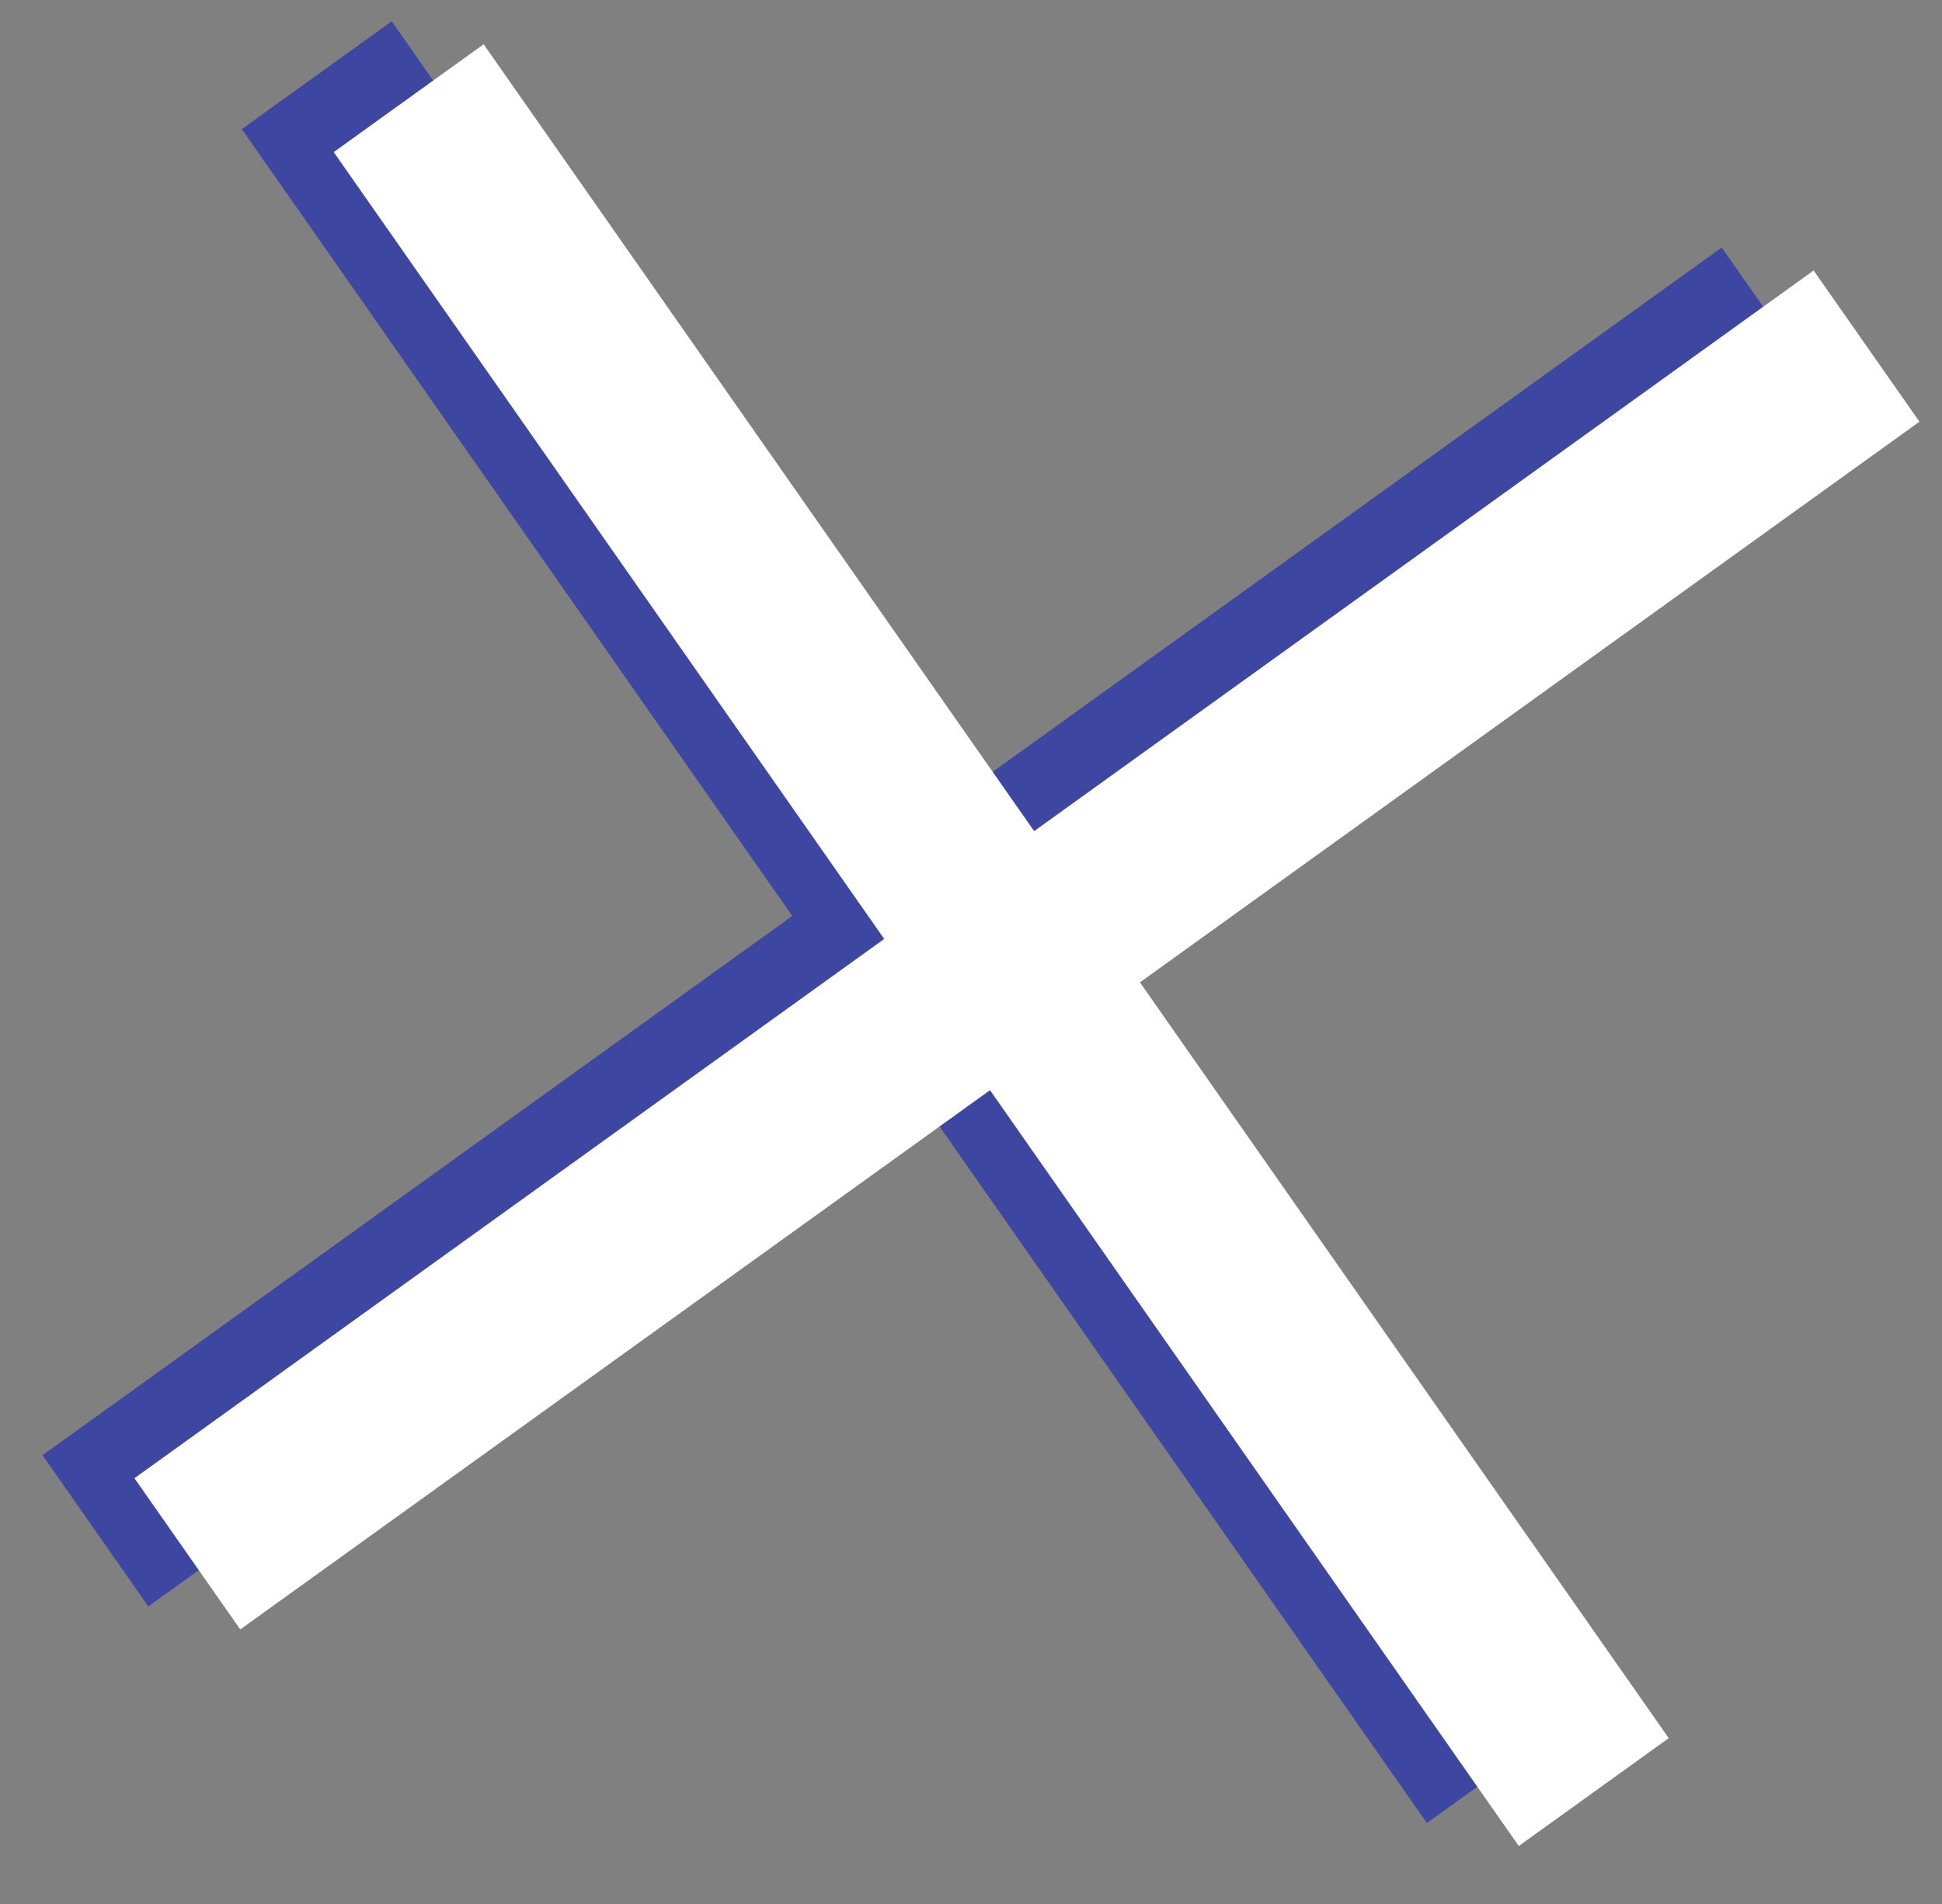
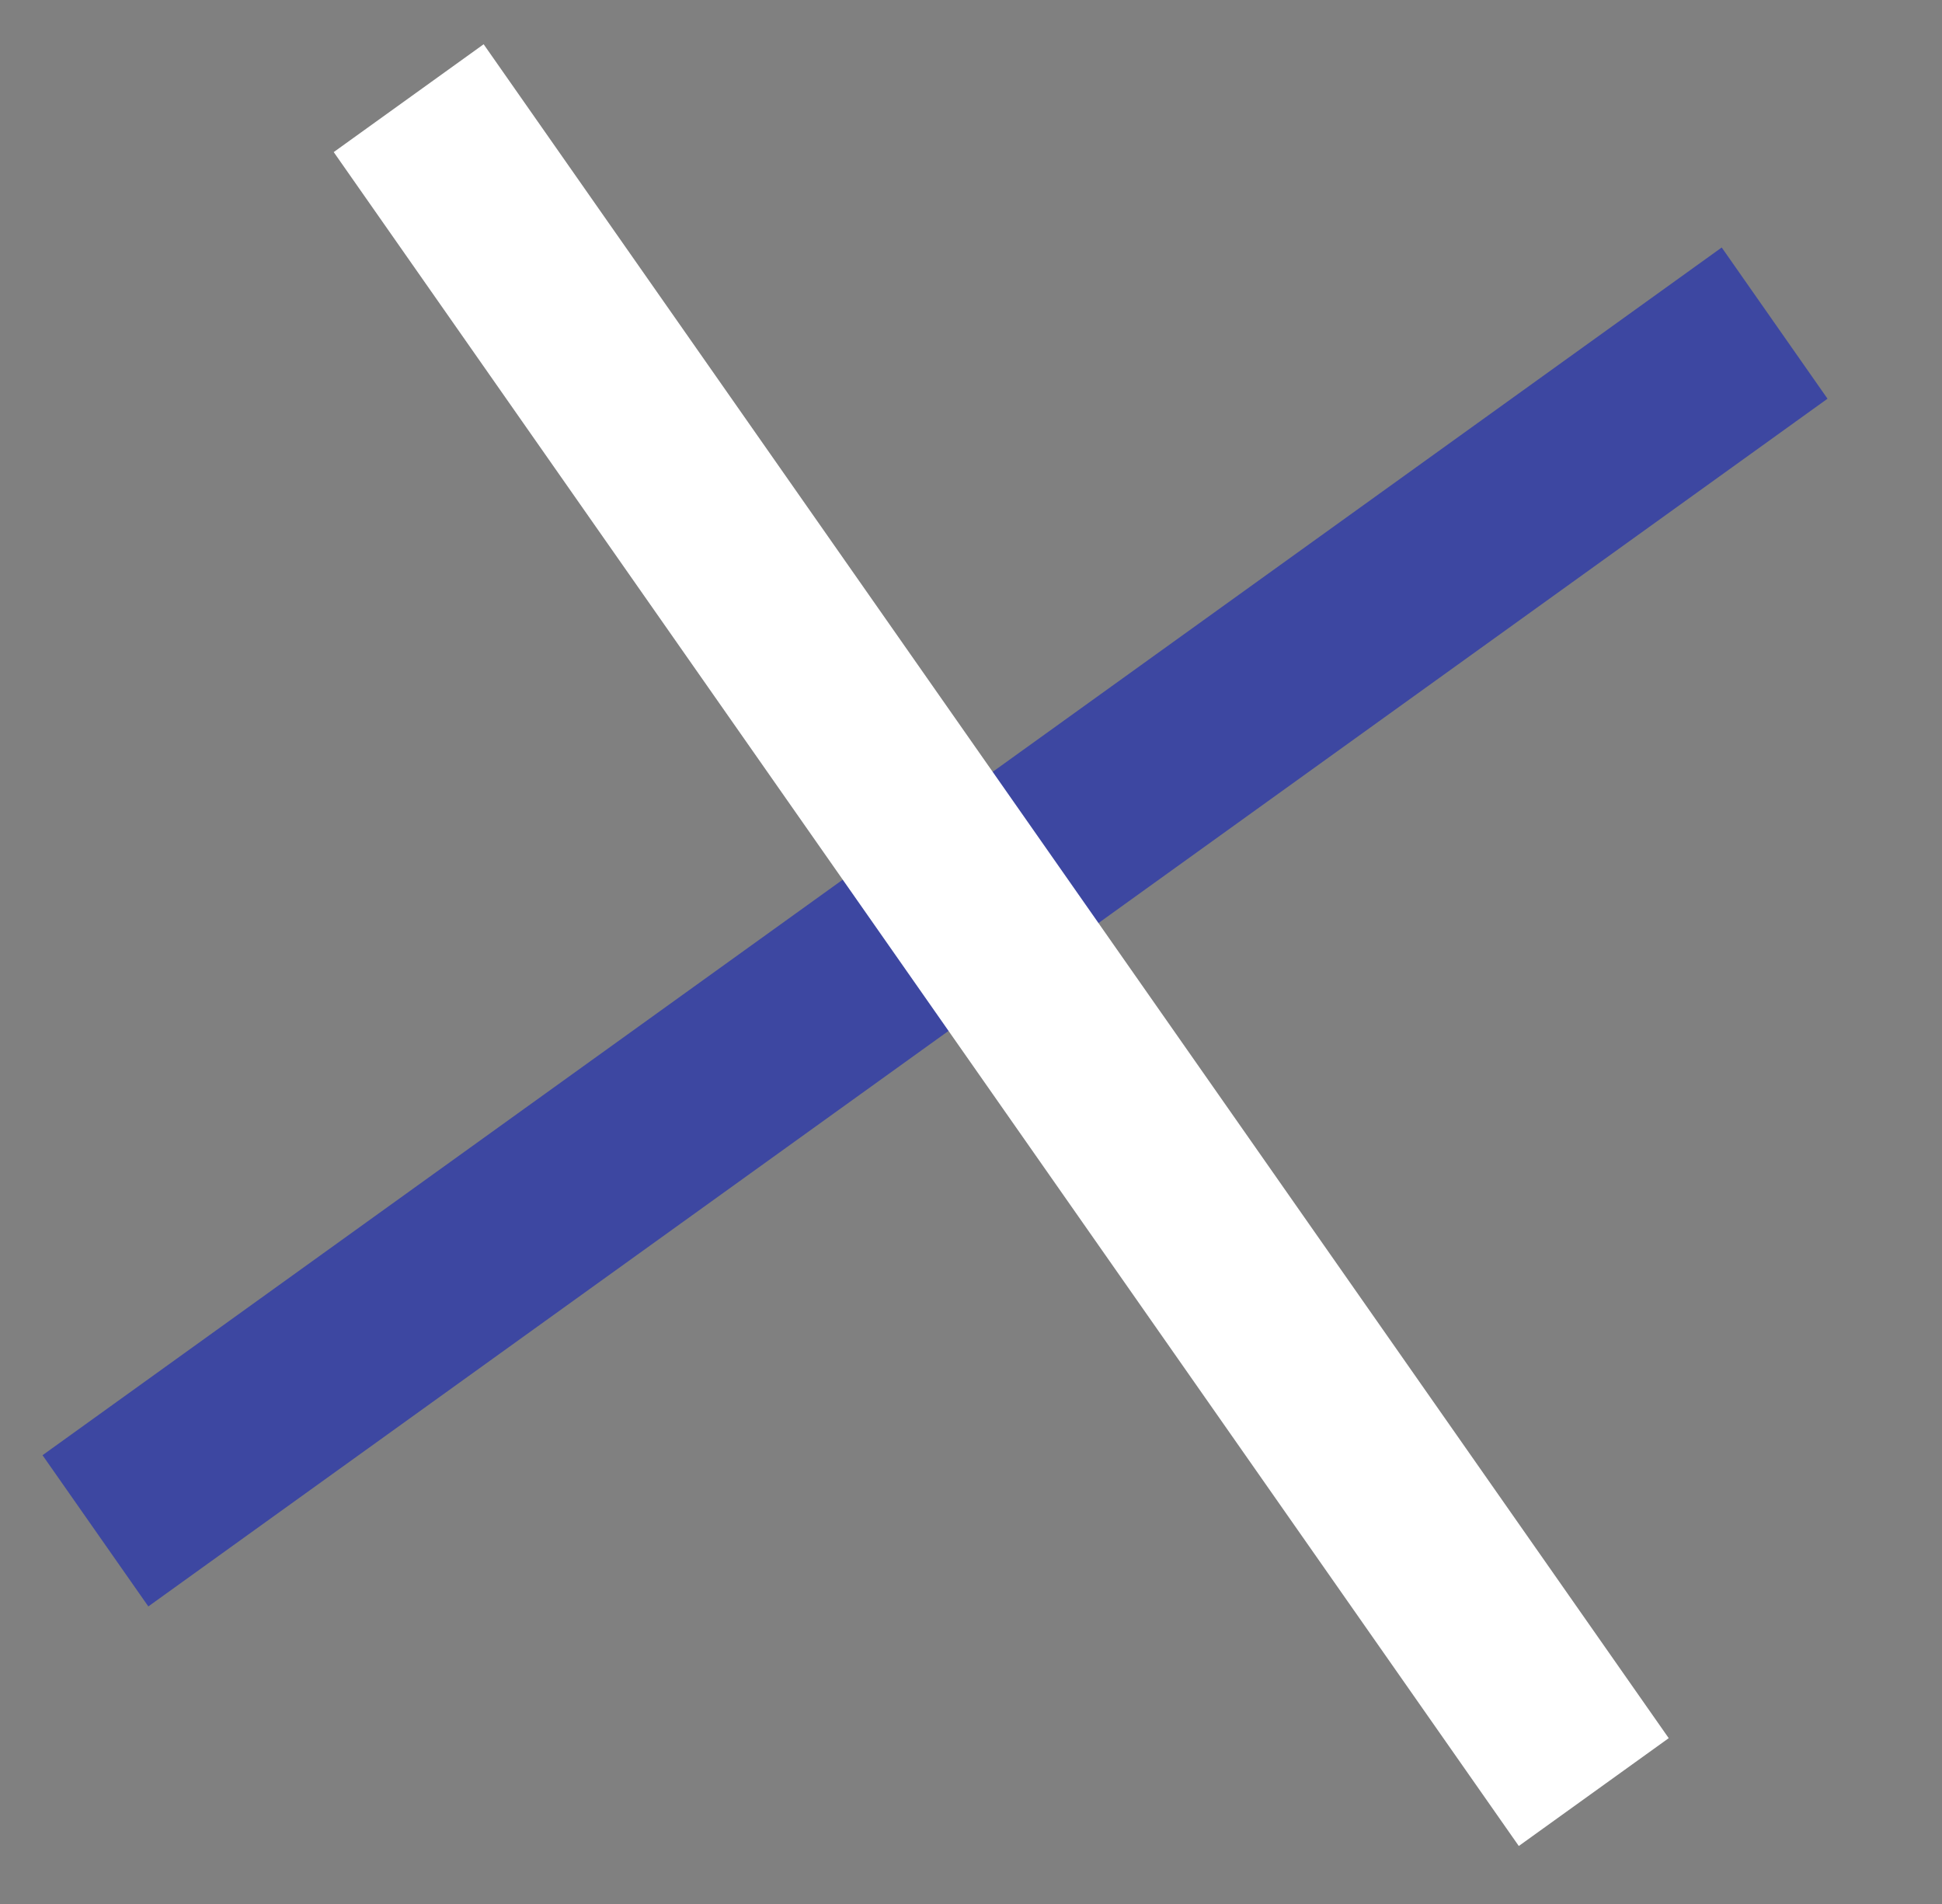
<svg xmlns="http://www.w3.org/2000/svg" width="51" height="50" viewBox="0 0 51 50" fill="none">
  <rect x="0" y="0" width="51" height="50" fill="#808080" stroke="none" />
  <rect width="4.849" height="54.308" transform="matrix(0.573 0.819 -0.812 0.584 45.215 6.499)" fill="#3D47A1" />
-   <rect width="4.849" height="54.314" transform="matrix(0.812 -0.584 0.573 0.819 6.35 3.391)" fill="#3D47A1" />
-   <rect width="4.849" height="54.308" transform="matrix(0.573 0.819 -0.812 0.584 47.629 7.103)" fill="white" />
  <rect width="4.849" height="54.314" transform="matrix(0.812 -0.584 0.573 0.819 8.764 3.994)" fill="white" />
</svg>